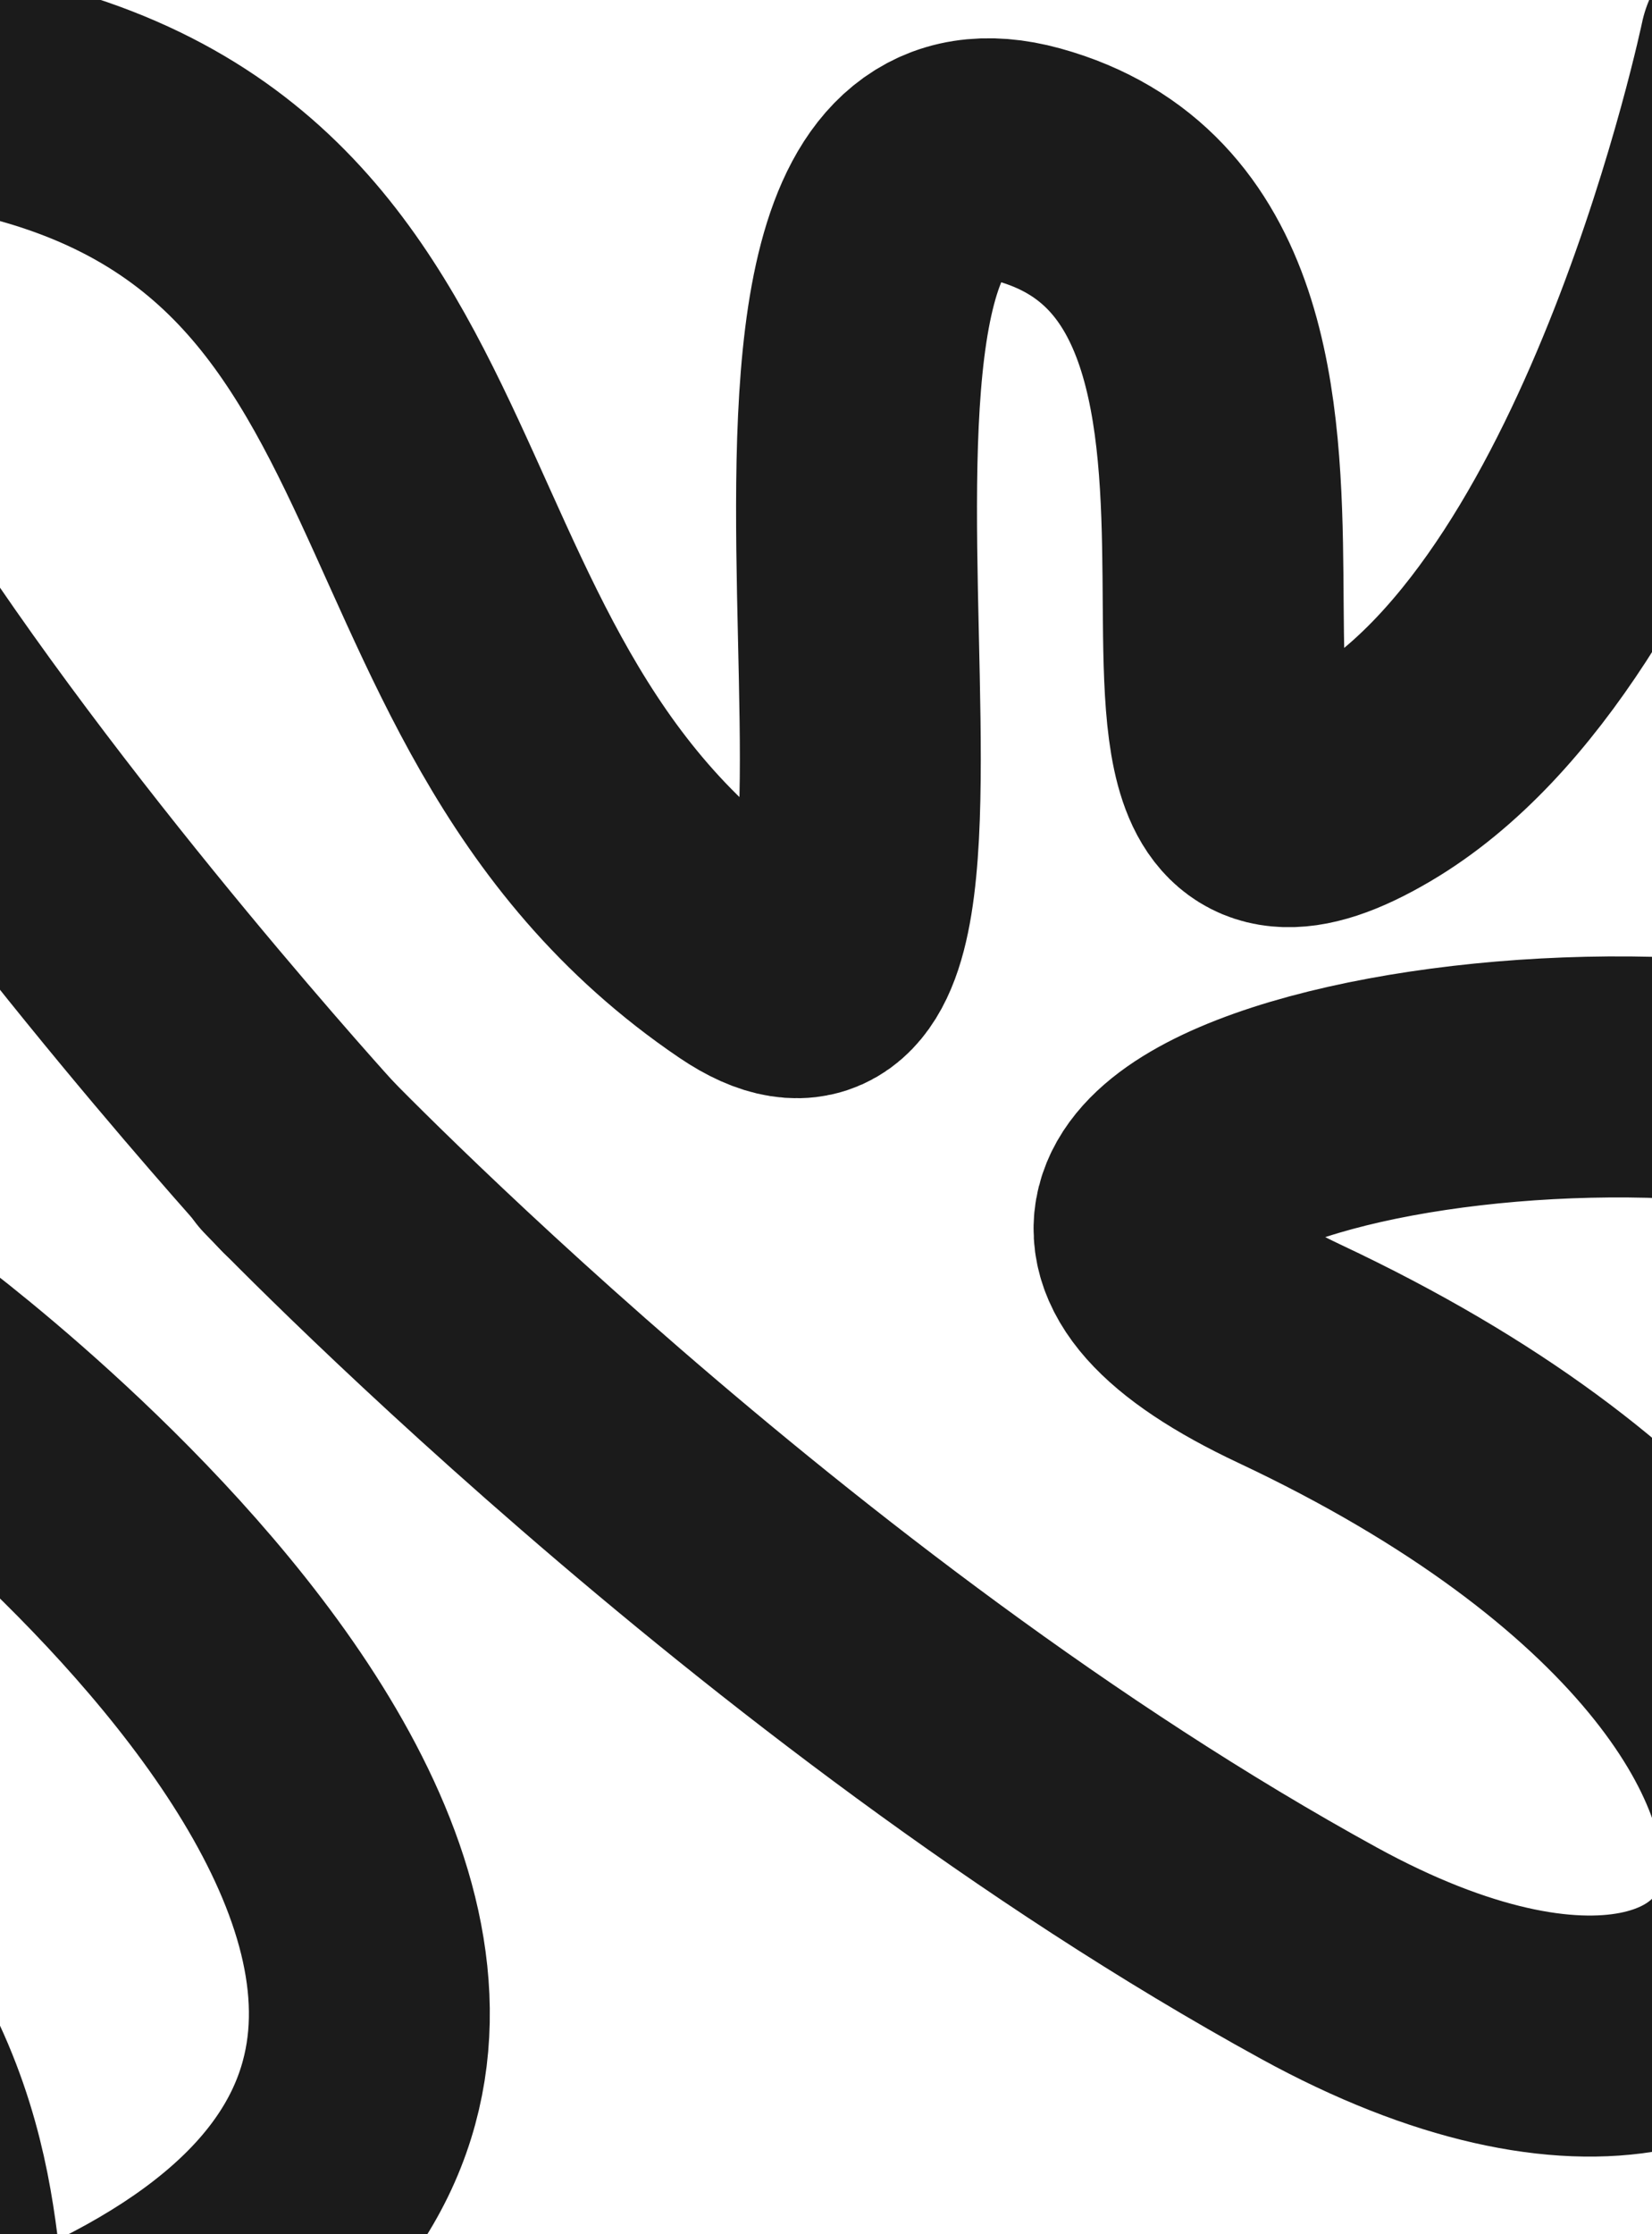
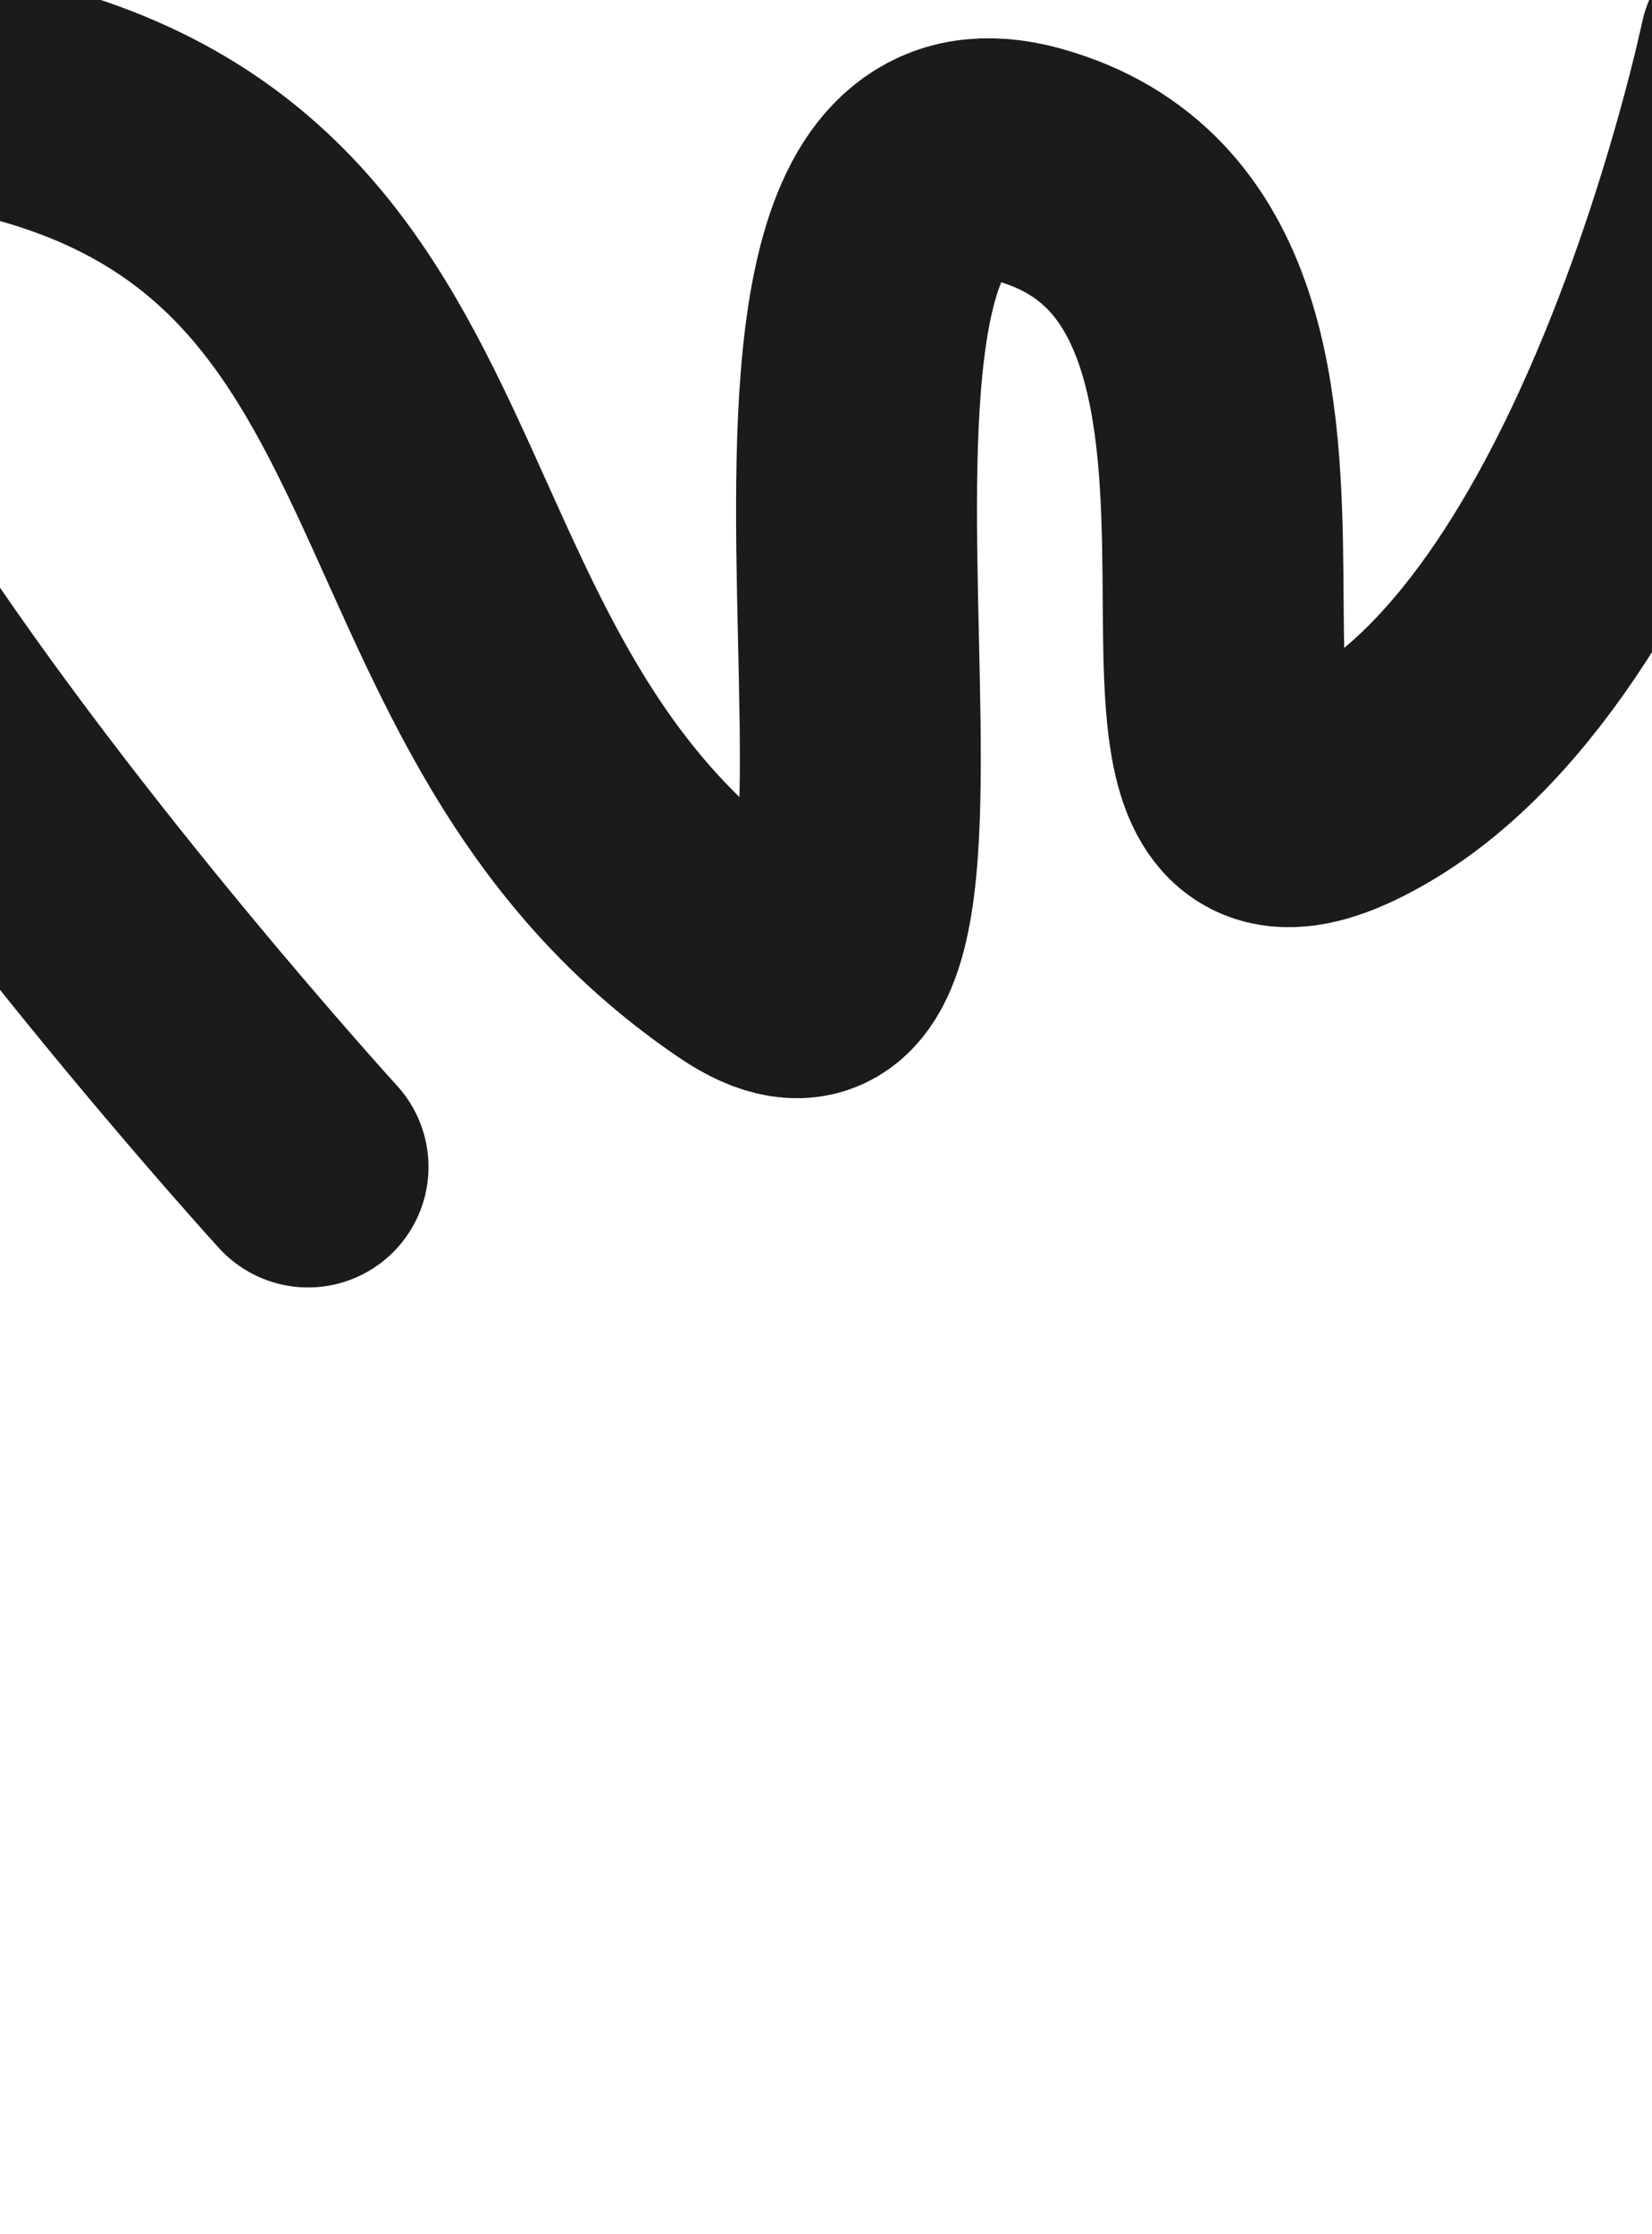
<svg xmlns="http://www.w3.org/2000/svg" width="1200" height="1622" viewBox="0 0 1200 1622" fill="none">
  <path d="M1278.39 34.455C1278.39 34.455 1192.09 448.276 994.595 564.452C774.83 693.729 1013.63 192.985 746.927 119.532C500.279 51.604 730.819 823.037 542.612 695.584C244.298 493.567 362.148 102.025 -75.488 58.138C-538.743 11.681 223.755 847.206 223.755 847.206" stroke="#1B1B1B" stroke-width="175" stroke-linecap="round" stroke-linejoin="round" />
-   <path d="M1786 588.5C1786 588.5 2460.5 1079 1920 1323.5C1687.69 1428.59 2032 1066.5 1402 817C1164.14 722.801 614.798 831.5 936.998 983C1474 1235.5 1343.62 1629.53 957.998 1418C561.498 1200.5 211.499 834.5 211.499 834.5" stroke="#1B1B1B" stroke-width="175" stroke-linecap="round" stroke-linejoin="round" />
-   <path d="M-75.499 980C-75.499 980 599.001 1470.5 58.501 1715C-173.806 1820.09 170.501 1458 -459.501 1208.5C-697.358 1114.3 -1246.7 1223 -924.501 1374.5C-387.501 1627 -517.879 2021.03 -903.501 1809.5C-1300 1592 -1650 1226 -1650 1226" stroke="#1B1B1B" stroke-width="175" stroke-linecap="round" stroke-linejoin="round" />
</svg>